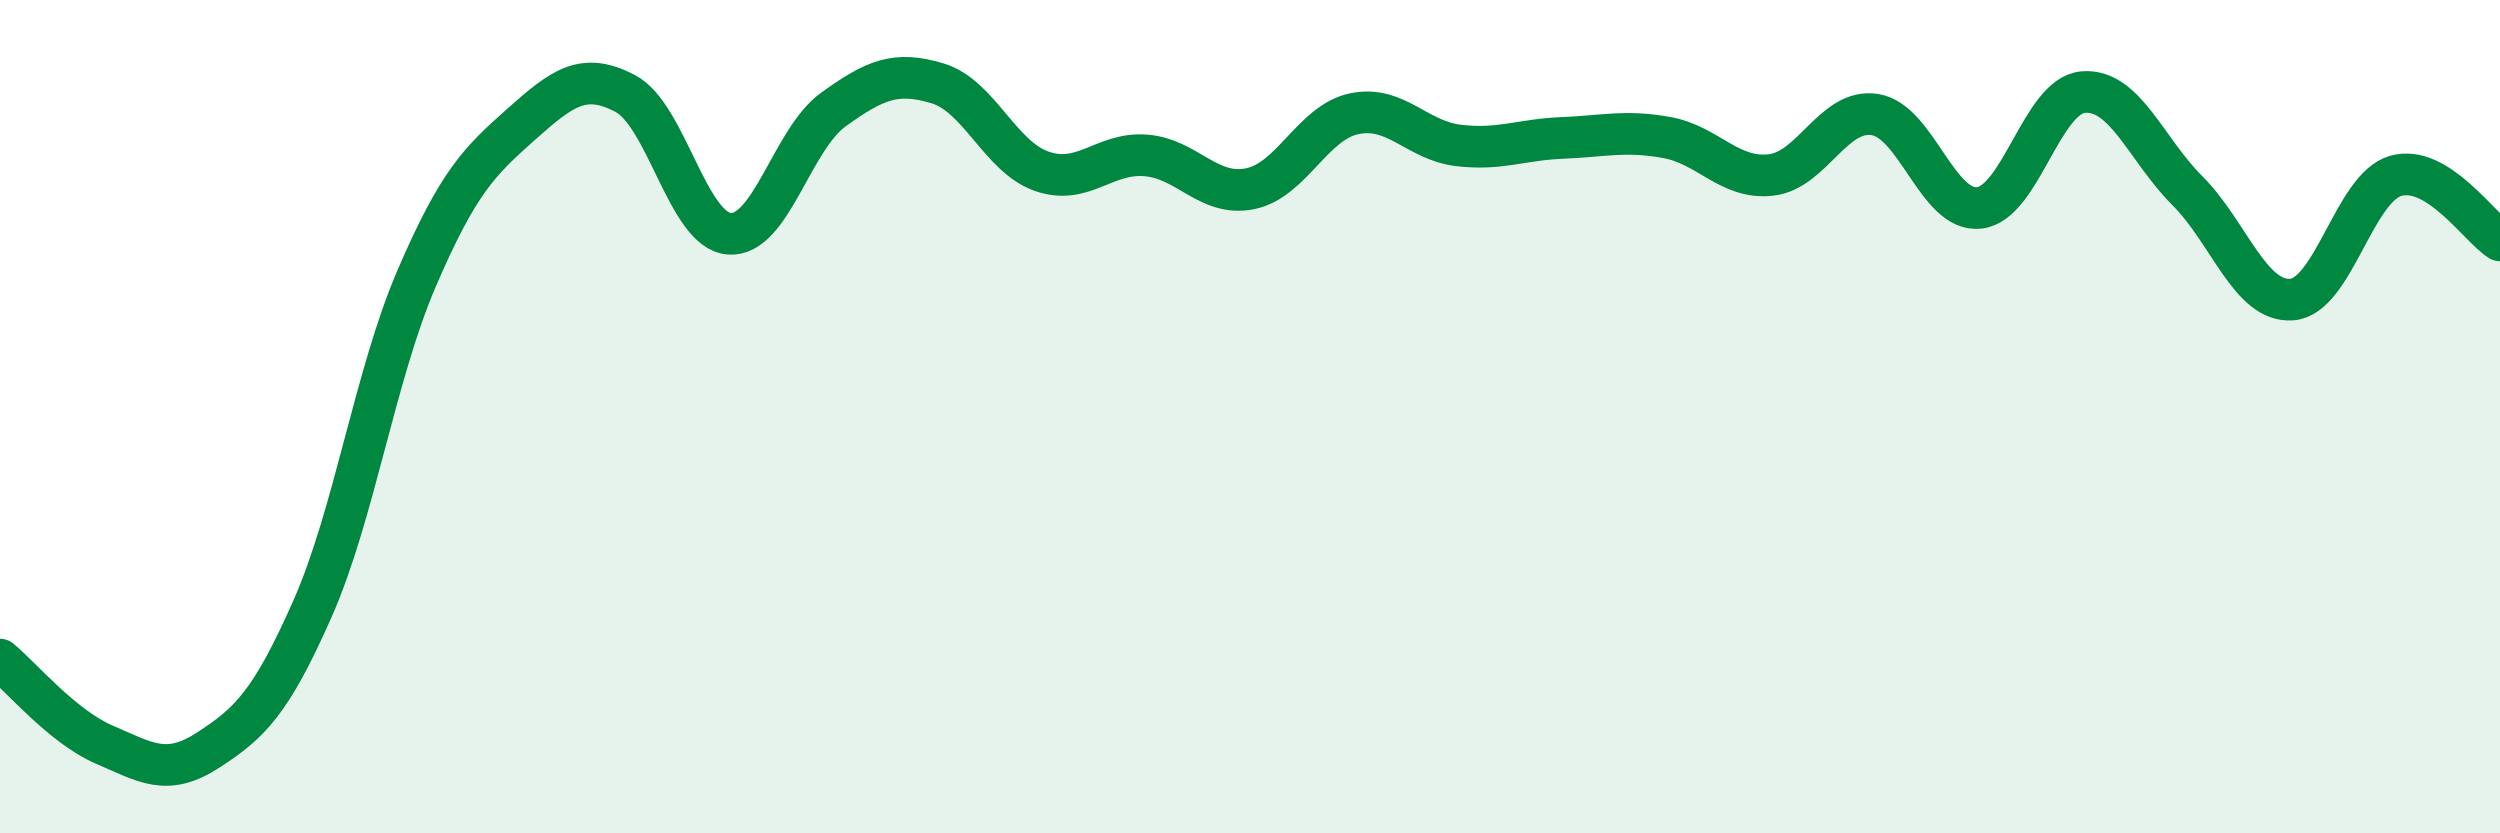
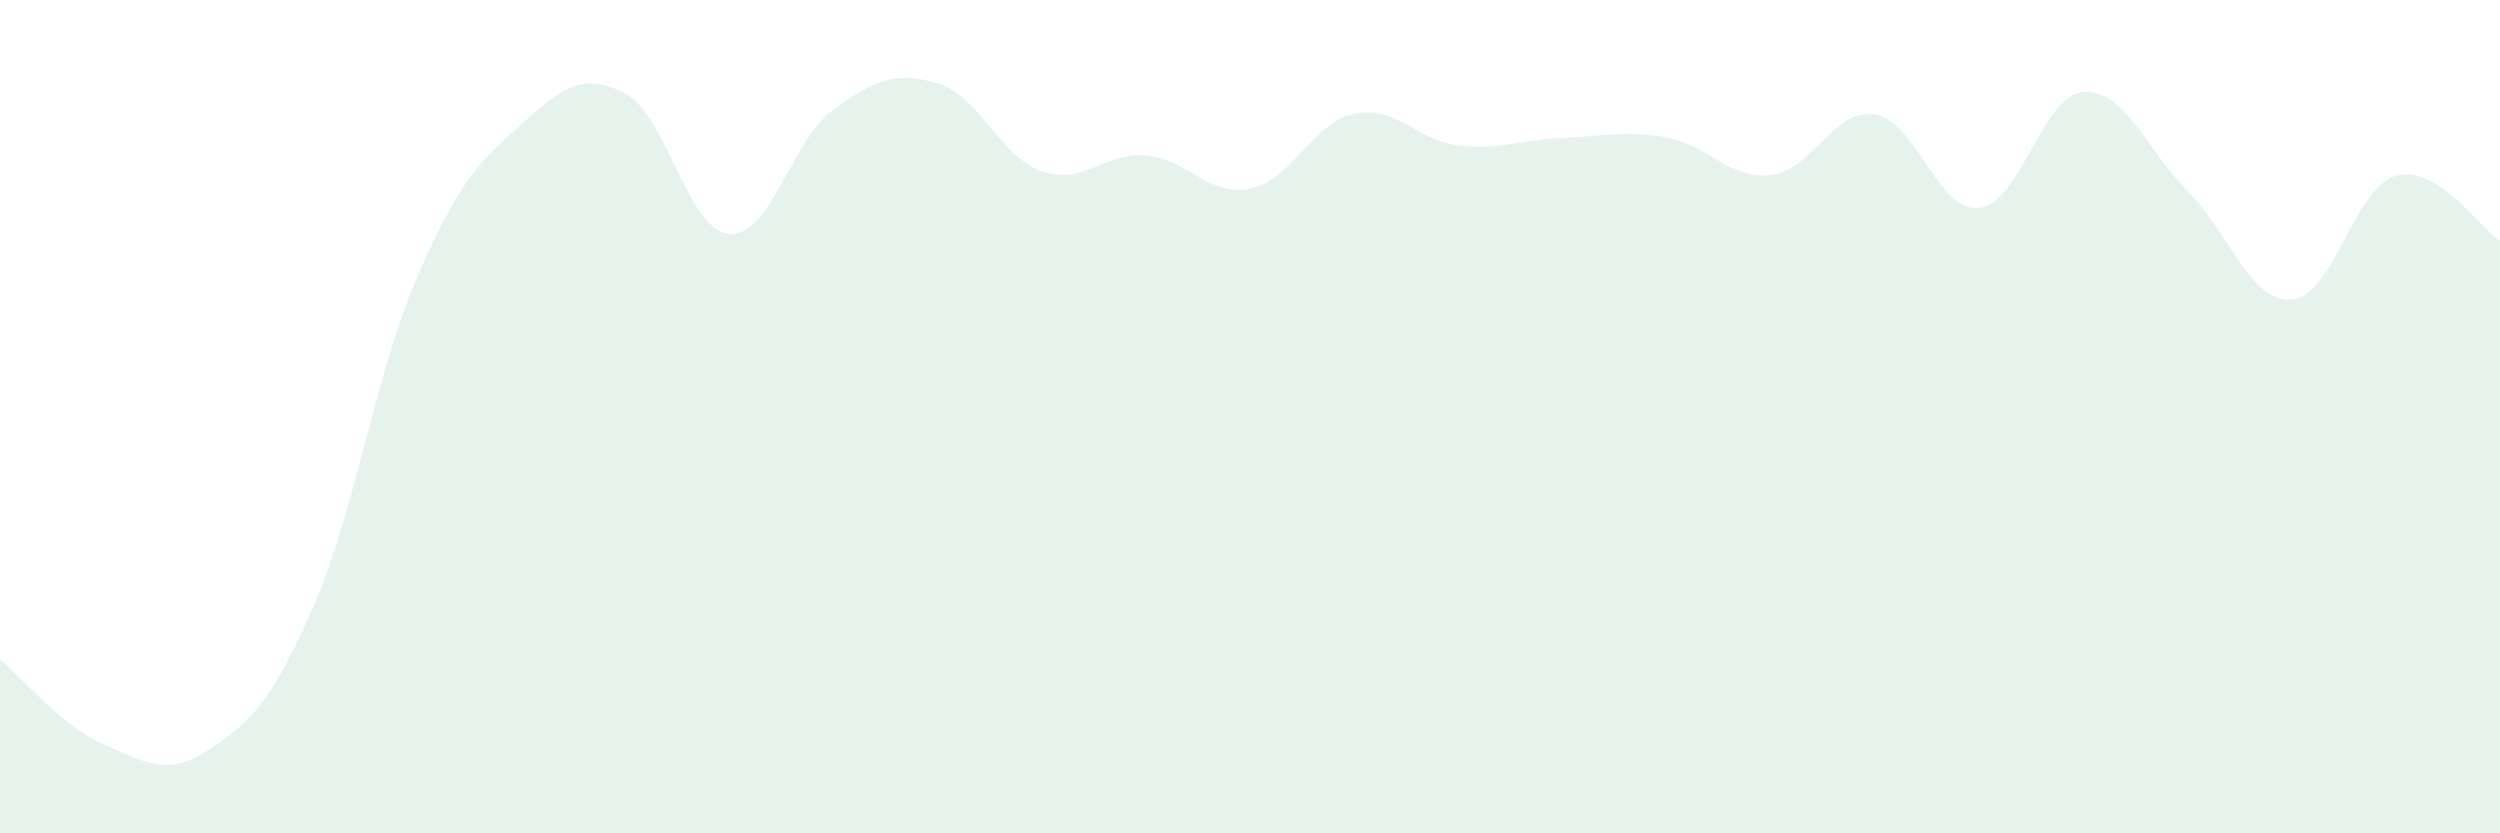
<svg xmlns="http://www.w3.org/2000/svg" width="60" height="20" viewBox="0 0 60 20">
  <path d="M 0,15.83 C 0.5,16.24 1.5,17.44 2.5,17.87 C 3.5,18.3 4,18.65 5,18 C 6,17.35 6.5,16.87 7.5,14.61 C 8.5,12.35 9,9 10,6.68 C 11,4.36 11.5,3.88 12.5,2.99 C 13.5,2.1 14,1.72 15,2.24 C 16,2.76 16.5,5.53 17.5,5.61 C 18.5,5.69 19,3.35 20,2.63 C 21,1.91 21.5,1.7 22.5,2 C 23.5,2.3 24,3.76 25,4.11 C 26,4.46 26.5,3.65 27.5,3.73 C 28.5,3.81 29,4.73 30,4.53 C 31,4.33 31.5,2.94 32.5,2.73 C 33.5,2.52 34,3.37 35,3.49 C 36,3.61 36.5,3.35 37.5,3.31 C 38.5,3.27 39,3.12 40,3.3 C 41,3.48 41.5,4.31 42.5,4.2 C 43.5,4.09 44,2.59 45,2.75 C 46,2.91 46.5,5.1 47.5,4.99 C 48.5,4.88 49,2.29 50,2.21 C 51,2.13 51.5,3.58 52.5,4.58 C 53.5,5.58 54,7.26 55,7.19 C 56,7.12 56.5,4.5 57.5,4.22 C 58.5,3.94 59.5,5.46 60,5.77L60 20L0 20Z" fill="#008740" opacity="0.1" stroke-linecap="round" stroke-linejoin="round" />
-   <path d="M 0,15.83 C 0.5,16.24 1.5,17.44 2.5,17.87 C 3.5,18.3 4,18.65 5,18 C 6,17.35 6.5,16.87 7.5,14.61 C 8.5,12.35 9,9 10,6.68 C 11,4.36 11.5,3.88 12.5,2.99 C 13.5,2.1 14,1.72 15,2.24 C 16,2.76 16.5,5.53 17.5,5.61 C 18.5,5.69 19,3.35 20,2.63 C 21,1.91 21.5,1.7 22.5,2 C 23.5,2.3 24,3.76 25,4.11 C 26,4.46 26.5,3.65 27.5,3.73 C 28.5,3.81 29,4.73 30,4.53 C 31,4.33 31.5,2.94 32.5,2.73 C 33.5,2.52 34,3.37 35,3.49 C 36,3.61 36.5,3.35 37.5,3.31 C 38.5,3.27 39,3.12 40,3.3 C 41,3.48 41.5,4.31 42.5,4.2 C 43.5,4.09 44,2.59 45,2.75 C 46,2.91 46.5,5.1 47.5,4.99 C 48.5,4.88 49,2.29 50,2.21 C 51,2.13 51.5,3.58 52.5,4.58 C 53.5,5.58 54,7.26 55,7.19 C 56,7.12 56.5,4.5 57.5,4.22 C 58.5,3.94 59.5,5.46 60,5.77" stroke="#008740" stroke-width="1" fill="none" stroke-linecap="round" stroke-linejoin="round" />
</svg>